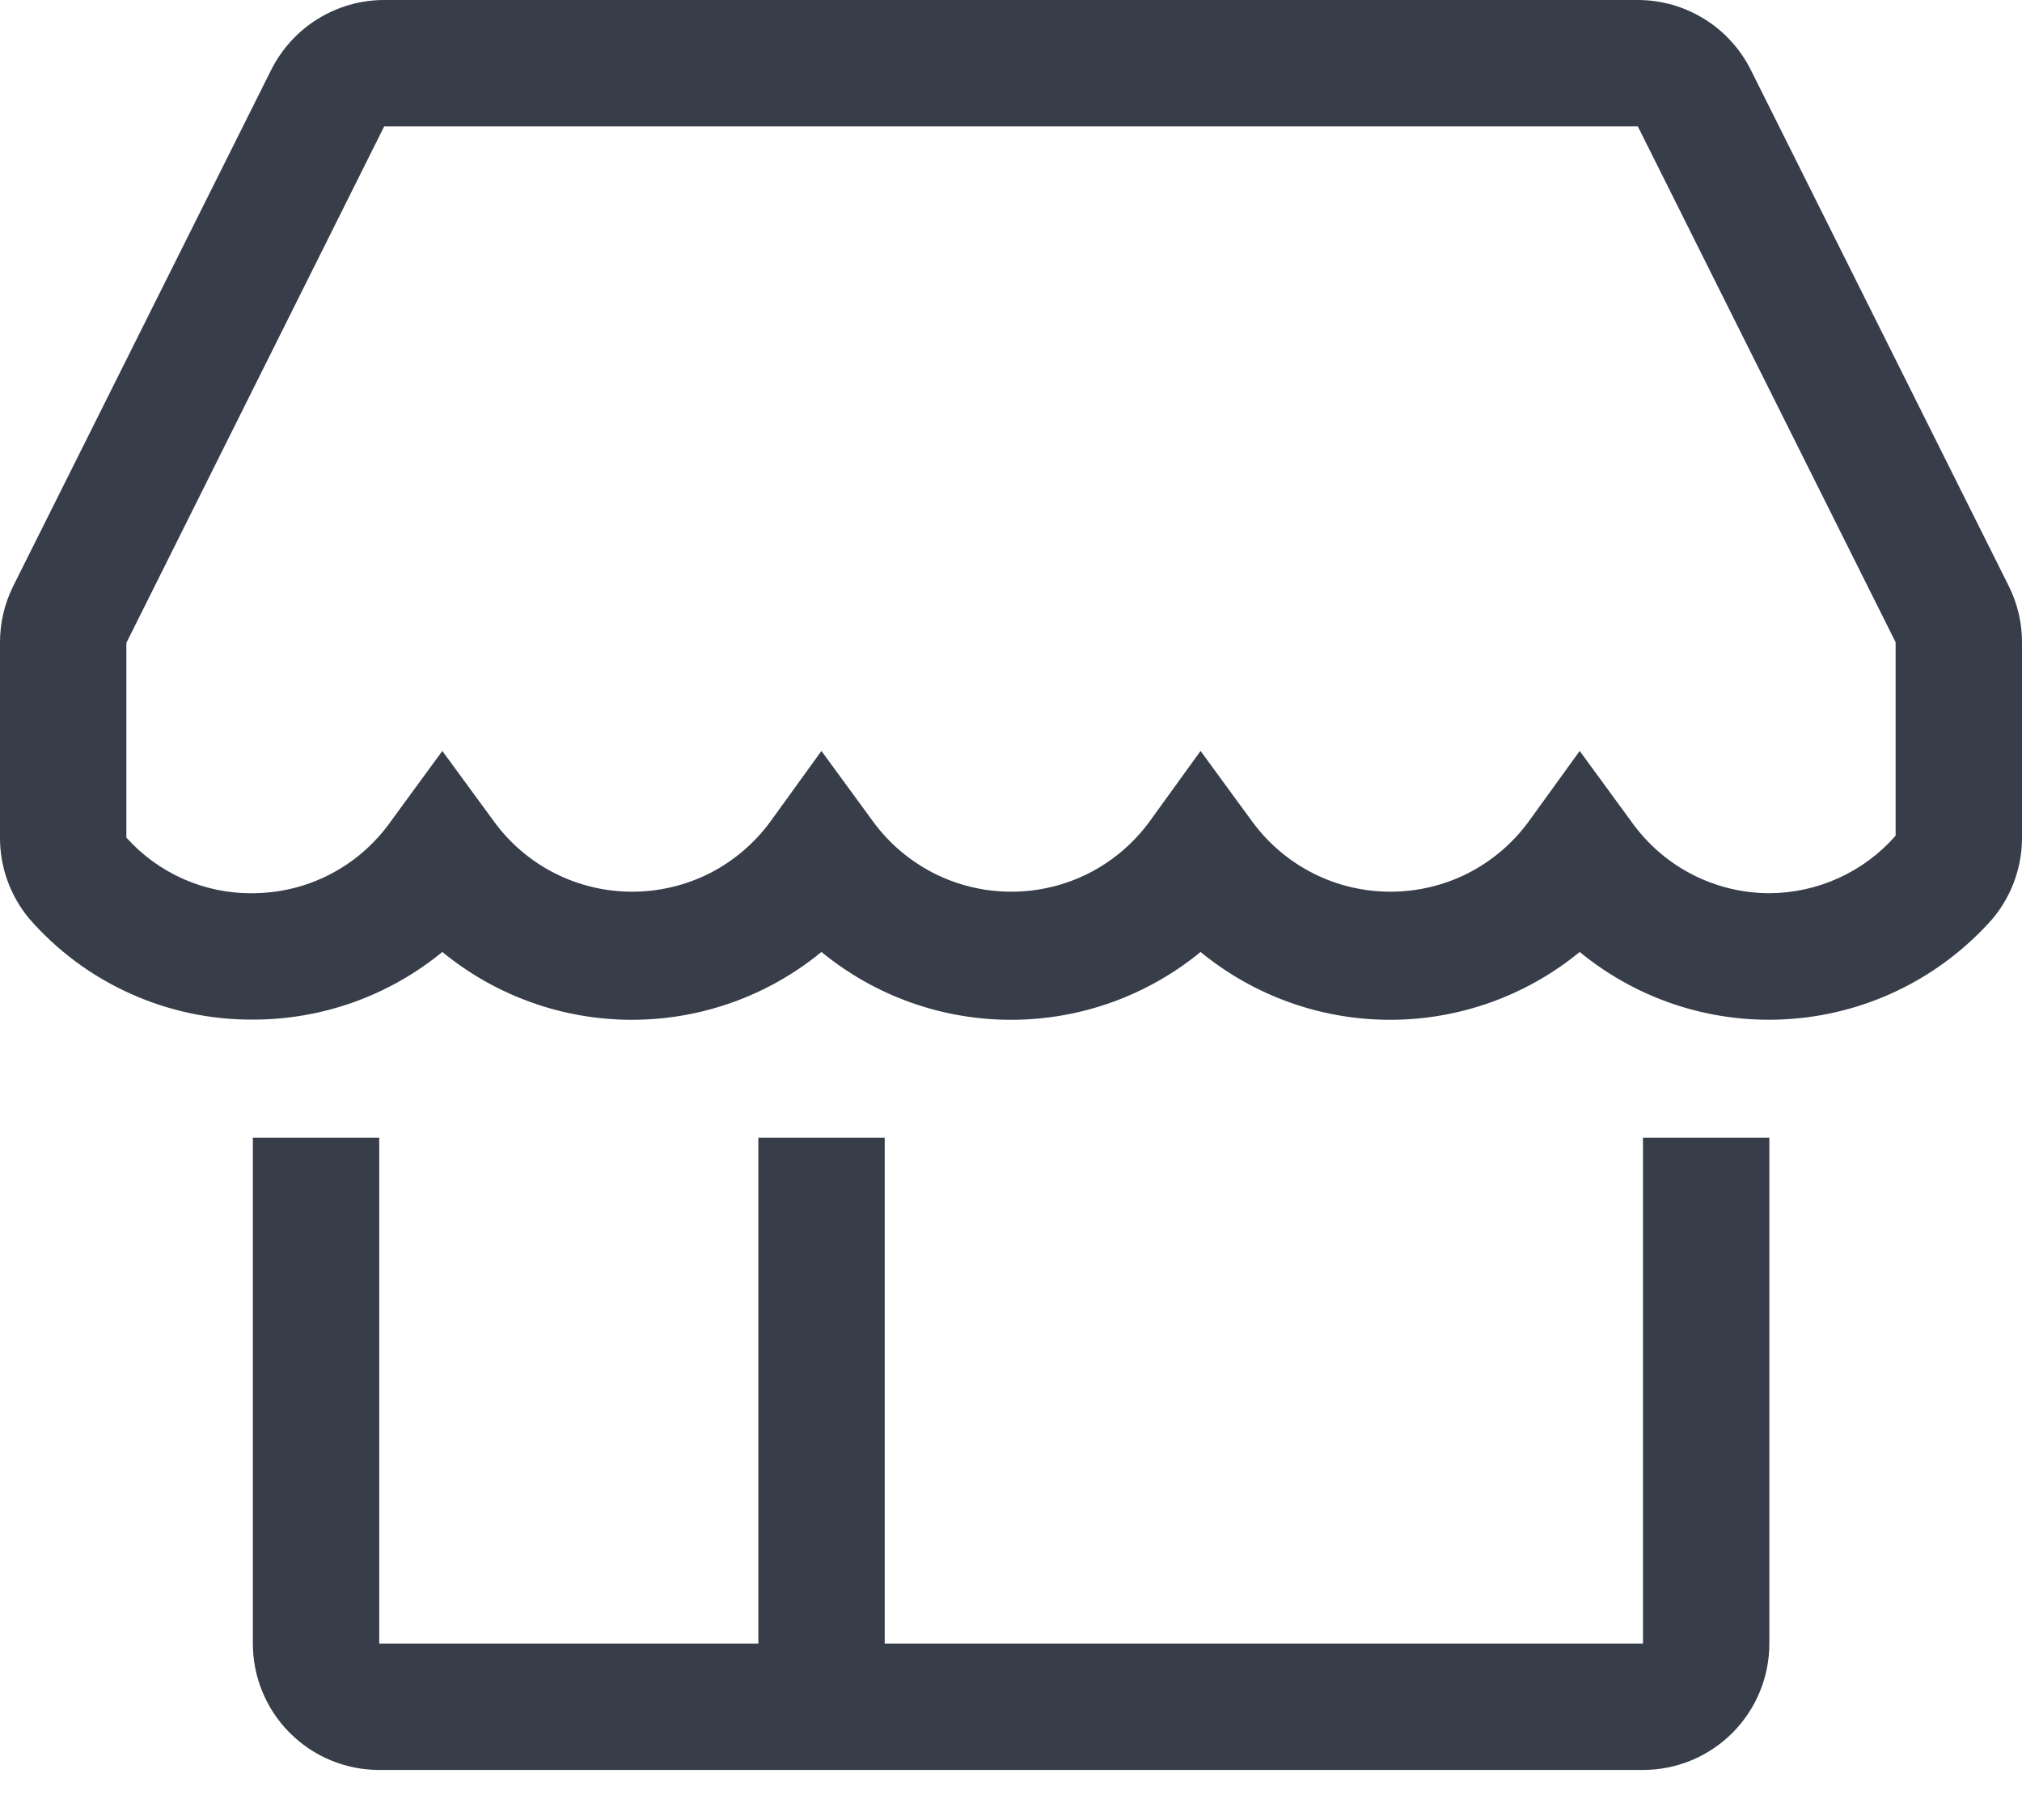
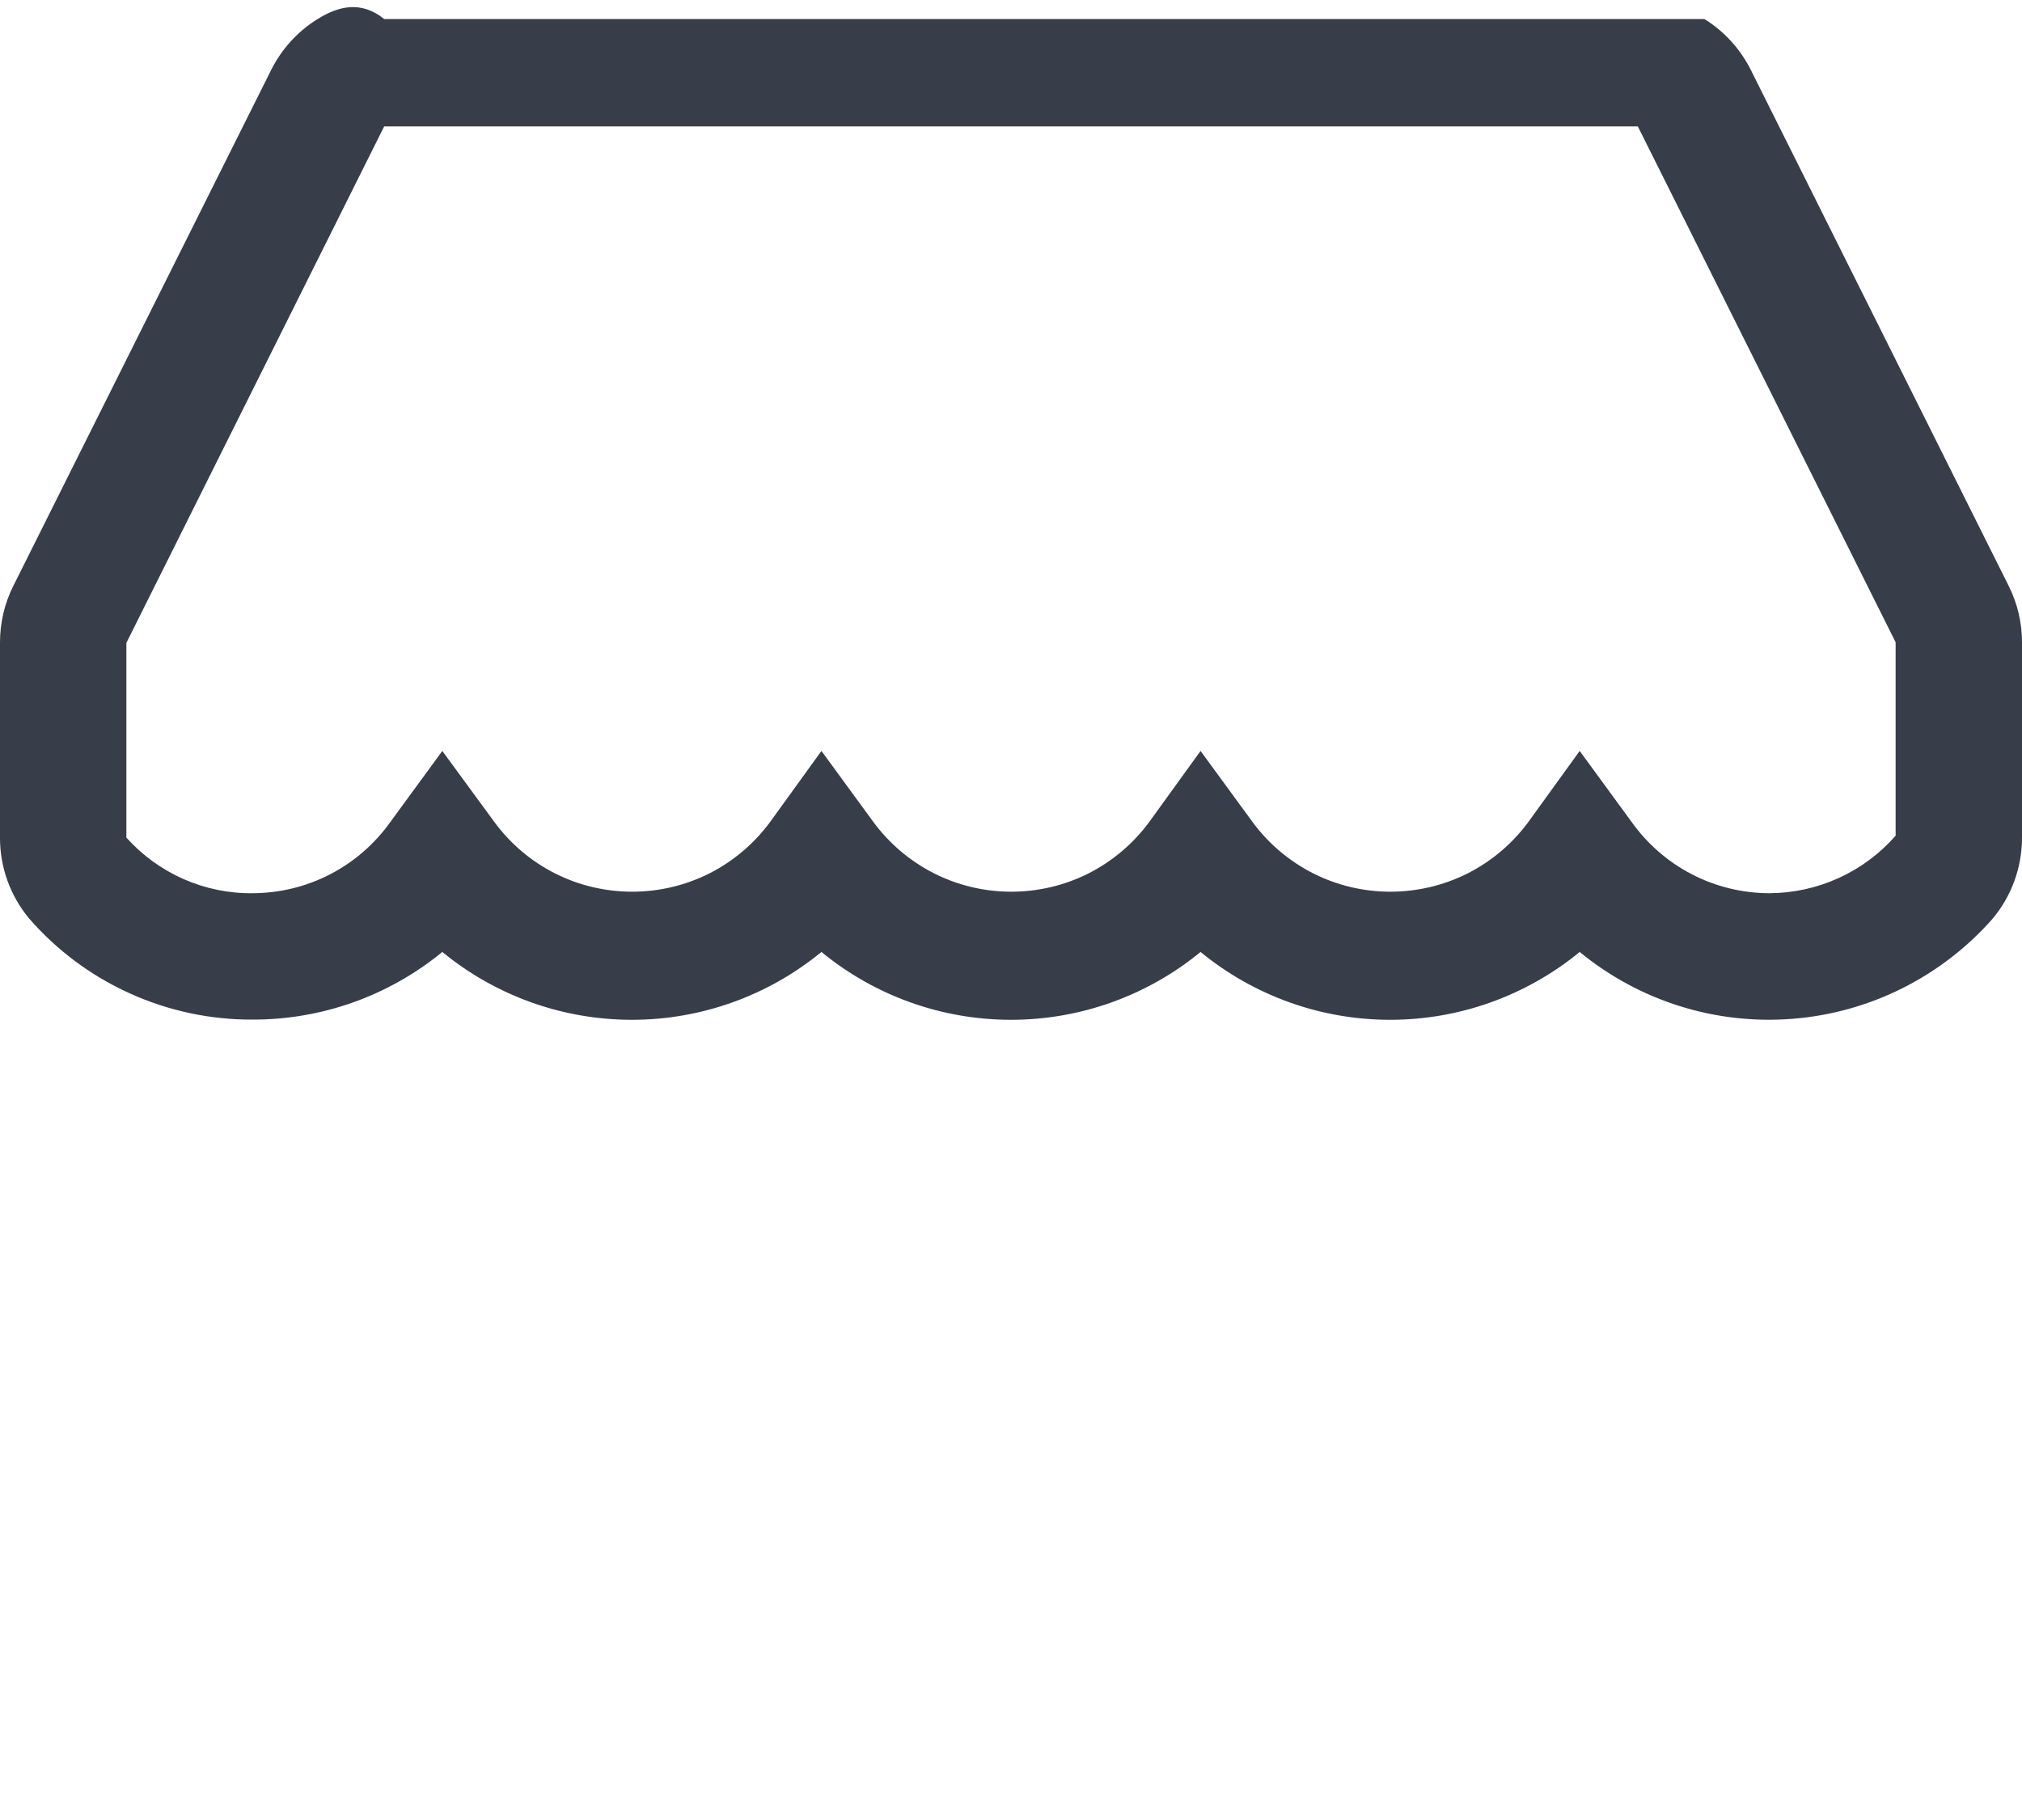
<svg xmlns="http://www.w3.org/2000/svg" width="20" height="18" viewBox="0 0 20 18" fill="none">
-   <path d="M16.251 16.255H8.751V11.253H7.501V16.255H3.751V11.253H2.501V16.255C2.501 16.587 2.633 16.905 2.867 17.139C3.102 17.374 3.419 17.505 3.751 17.505H16.251C16.582 17.505 16.9 17.374 17.135 17.139C17.369 16.905 17.501 16.587 17.501 16.255V11.253H16.251V16.255Z" fill="#373D49" />
-   <path d="M19.869 5.796L17.319 0.694C17.215 0.486 17.056 0.31 16.858 0.188C16.66 0.065 16.433 0 16.2 0H3.8C3.567 0 3.34 0.065 3.142 0.188C2.944 0.31 2.785 0.486 2.681 0.694L0.131 5.796C0.044 5.97 -0.001 6.163 9.59814e-06 6.358V8.284C-0.001 8.576 0.101 8.859 0.288 9.084C0.563 9.4 0.903 9.653 1.285 9.825C1.667 9.998 2.081 10.086 2.5 10.084C3.184 10.085 3.846 9.849 4.375 9.415C4.904 9.849 5.566 10.086 6.25 10.086C6.934 10.086 7.596 9.849 8.125 9.415C8.654 9.849 9.316 10.086 10 10.086C10.684 10.086 11.346 9.849 11.875 9.415C12.404 9.849 13.066 10.086 13.75 10.086C14.434 10.086 15.096 9.849 15.625 9.415C16.215 9.9 16.97 10.137 17.731 10.076C18.492 10.016 19.2 9.662 19.706 9.09C19.895 8.866 19.999 8.583 20 8.29V6.358C20.001 6.163 19.956 5.97 19.869 5.796ZM17.5 8.834C17.233 8.833 16.97 8.769 16.733 8.646C16.496 8.523 16.292 8.345 16.137 8.127L15.625 7.427L15.119 8.127C14.961 8.342 14.756 8.516 14.519 8.637C14.281 8.757 14.019 8.819 13.753 8.819C13.487 8.819 13.225 8.757 12.988 8.637C12.75 8.516 12.545 8.342 12.387 8.127L11.875 7.427L11.369 8.127C11.211 8.342 11.006 8.516 10.769 8.637C10.531 8.757 10.269 8.819 10.003 8.819C9.737 8.819 9.475 8.757 9.238 8.637C9 8.516 8.795 8.342 8.637 8.127L8.125 7.427L7.619 8.127C7.461 8.342 7.256 8.516 7.019 8.637C6.781 8.757 6.519 8.819 6.253 8.819C5.987 8.819 5.725 8.757 5.488 8.637C5.25 8.516 5.045 8.342 4.888 8.127L4.375 7.427L3.863 8.127C3.708 8.345 3.504 8.523 3.267 8.646C3.03 8.769 2.767 8.833 2.5 8.834C2.264 8.837 2.031 8.789 1.815 8.694C1.6 8.599 1.407 8.459 1.25 8.284V6.358L3.8 1.25H16.2L18.75 6.352V8.265C18.594 8.443 18.402 8.586 18.186 8.684C17.971 8.782 17.737 8.833 17.5 8.834Z" fill="#373D49" />
+   <path d="M19.869 5.796L17.319 0.694C17.215 0.486 17.056 0.31 16.858 0.188H3.8C3.567 0 3.34 0.065 3.142 0.188C2.944 0.31 2.785 0.486 2.681 0.694L0.131 5.796C0.044 5.97 -0.001 6.163 9.59814e-06 6.358V8.284C-0.001 8.576 0.101 8.859 0.288 9.084C0.563 9.4 0.903 9.653 1.285 9.825C1.667 9.998 2.081 10.086 2.5 10.084C3.184 10.085 3.846 9.849 4.375 9.415C4.904 9.849 5.566 10.086 6.25 10.086C6.934 10.086 7.596 9.849 8.125 9.415C8.654 9.849 9.316 10.086 10 10.086C10.684 10.086 11.346 9.849 11.875 9.415C12.404 9.849 13.066 10.086 13.75 10.086C14.434 10.086 15.096 9.849 15.625 9.415C16.215 9.9 16.97 10.137 17.731 10.076C18.492 10.016 19.2 9.662 19.706 9.09C19.895 8.866 19.999 8.583 20 8.29V6.358C20.001 6.163 19.956 5.97 19.869 5.796ZM17.5 8.834C17.233 8.833 16.97 8.769 16.733 8.646C16.496 8.523 16.292 8.345 16.137 8.127L15.625 7.427L15.119 8.127C14.961 8.342 14.756 8.516 14.519 8.637C14.281 8.757 14.019 8.819 13.753 8.819C13.487 8.819 13.225 8.757 12.988 8.637C12.75 8.516 12.545 8.342 12.387 8.127L11.875 7.427L11.369 8.127C11.211 8.342 11.006 8.516 10.769 8.637C10.531 8.757 10.269 8.819 10.003 8.819C9.737 8.819 9.475 8.757 9.238 8.637C9 8.516 8.795 8.342 8.637 8.127L8.125 7.427L7.619 8.127C7.461 8.342 7.256 8.516 7.019 8.637C6.781 8.757 6.519 8.819 6.253 8.819C5.987 8.819 5.725 8.757 5.488 8.637C5.25 8.516 5.045 8.342 4.888 8.127L4.375 7.427L3.863 8.127C3.708 8.345 3.504 8.523 3.267 8.646C3.03 8.769 2.767 8.833 2.5 8.834C2.264 8.837 2.031 8.789 1.815 8.694C1.6 8.599 1.407 8.459 1.25 8.284V6.358L3.8 1.25H16.2L18.75 6.352V8.265C18.594 8.443 18.402 8.586 18.186 8.684C17.971 8.782 17.737 8.833 17.5 8.834Z" fill="#373D49" />
</svg>